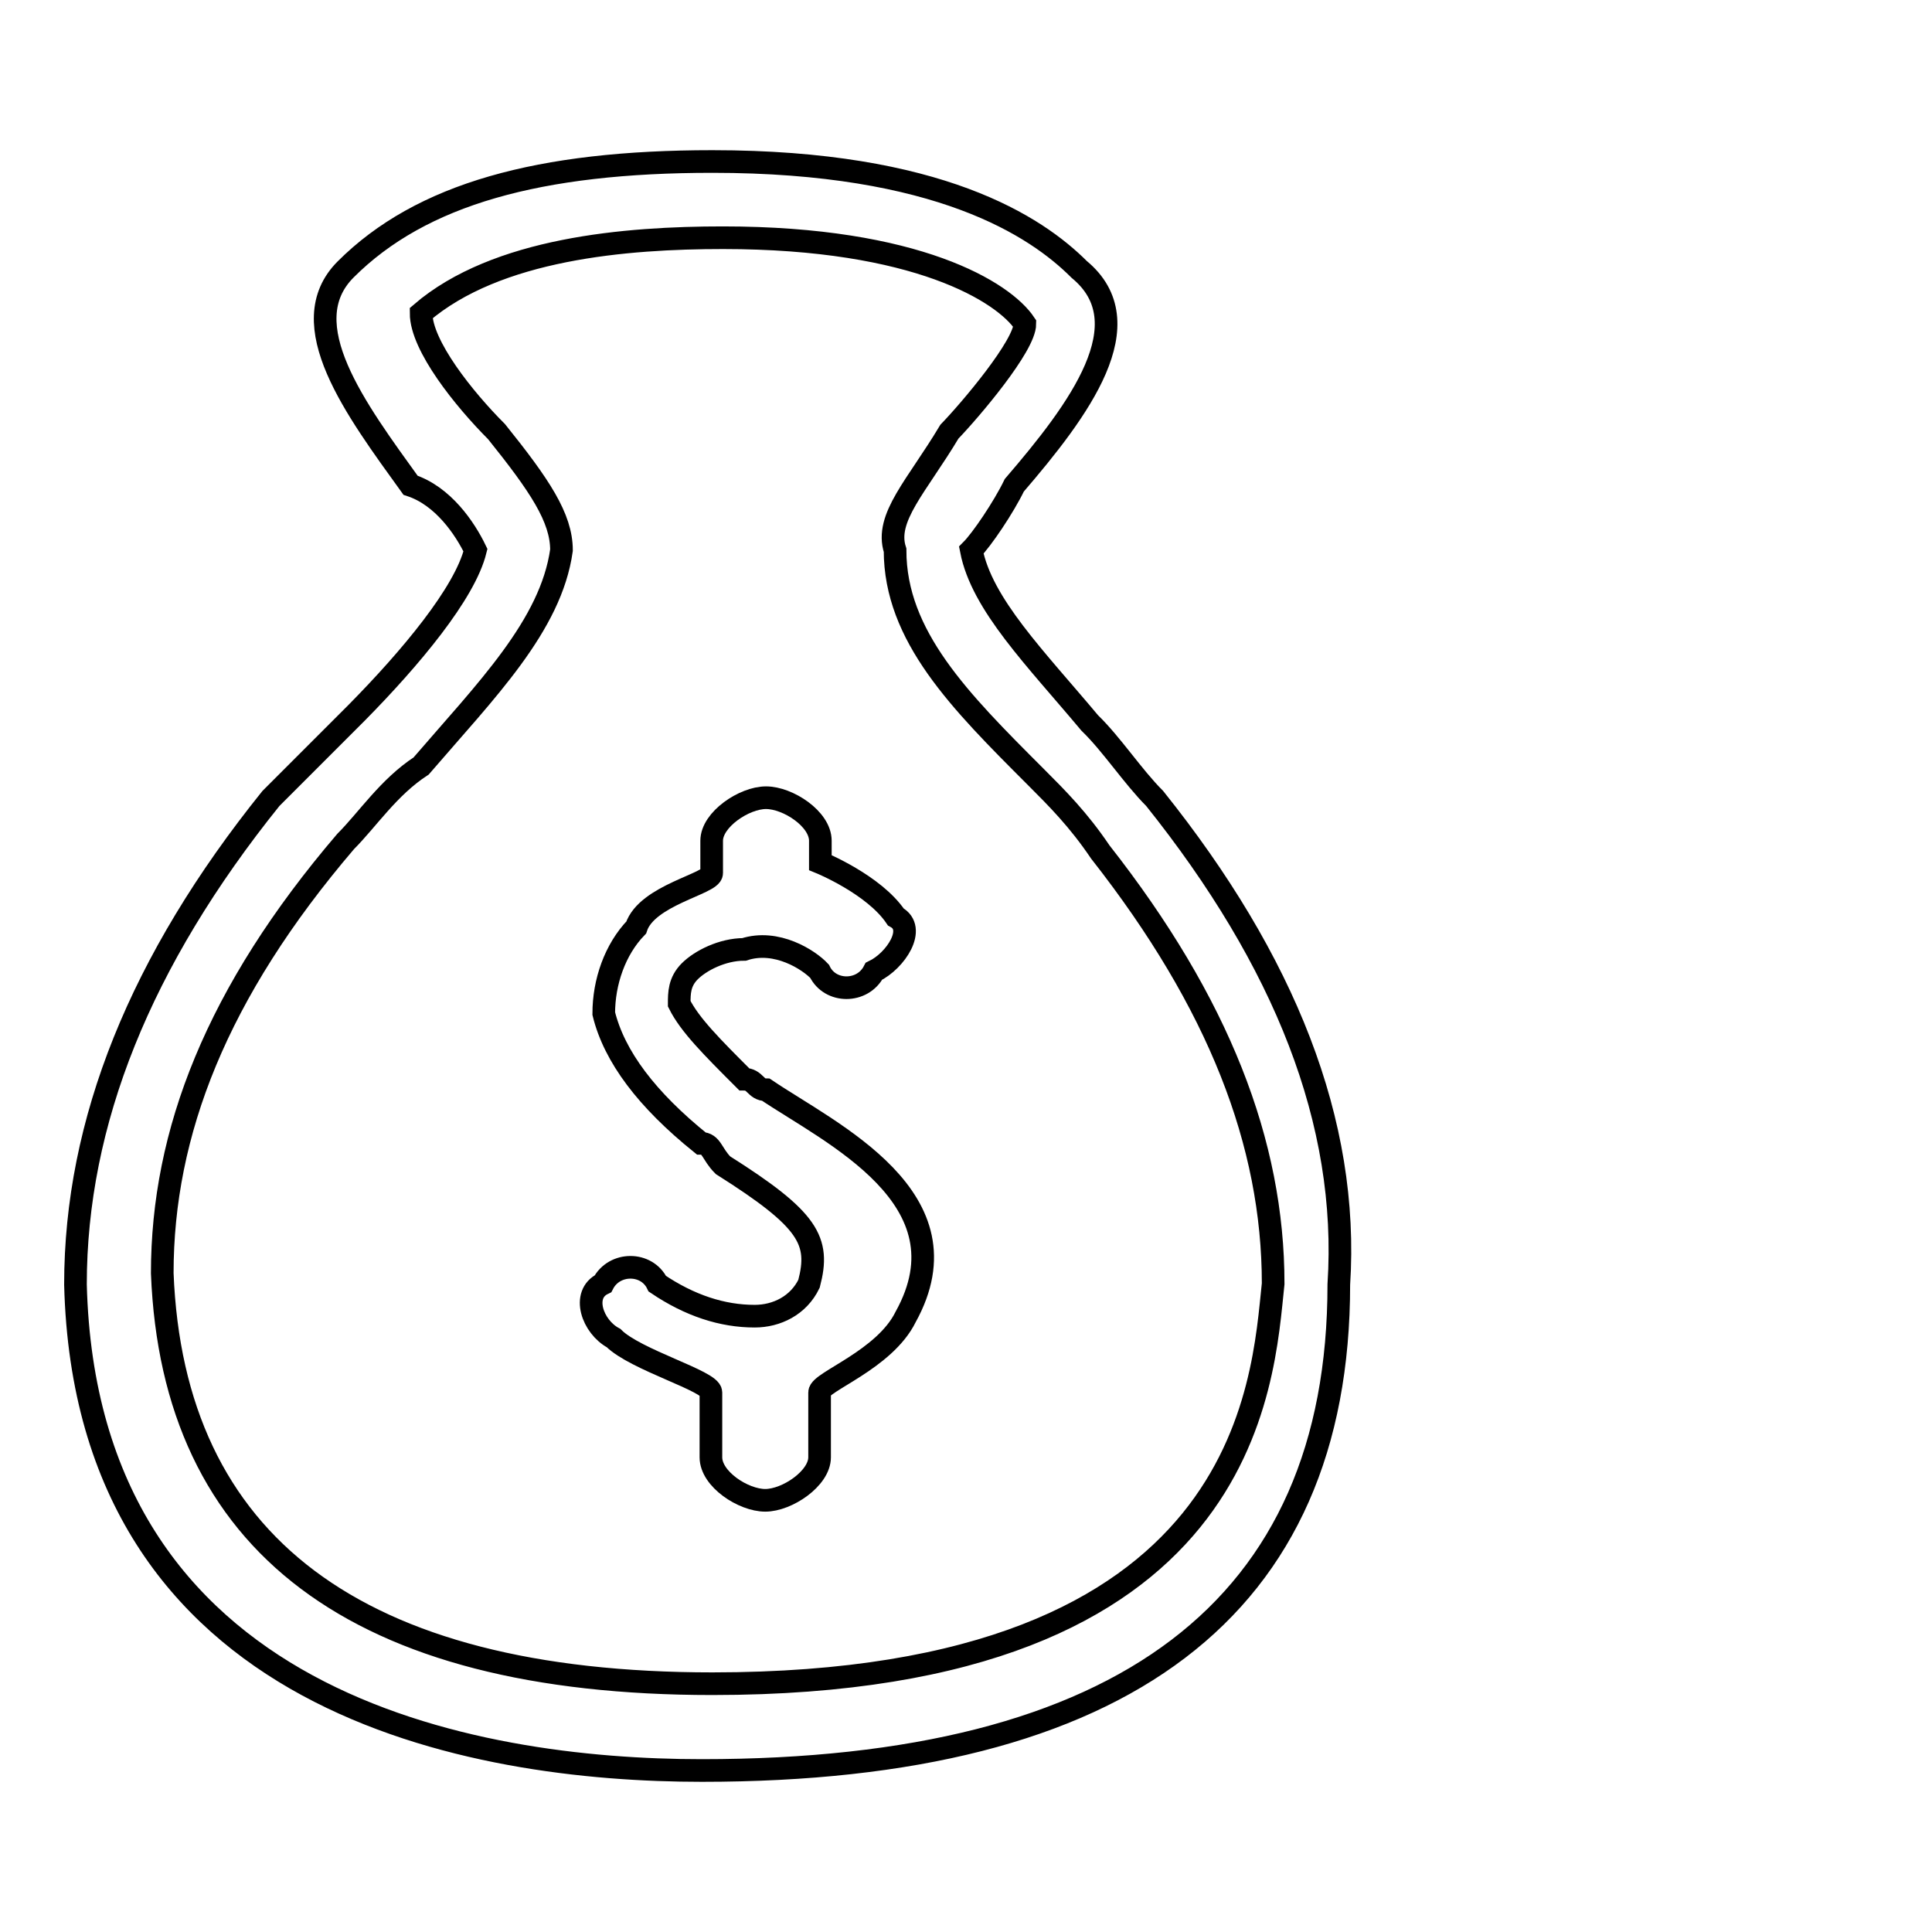
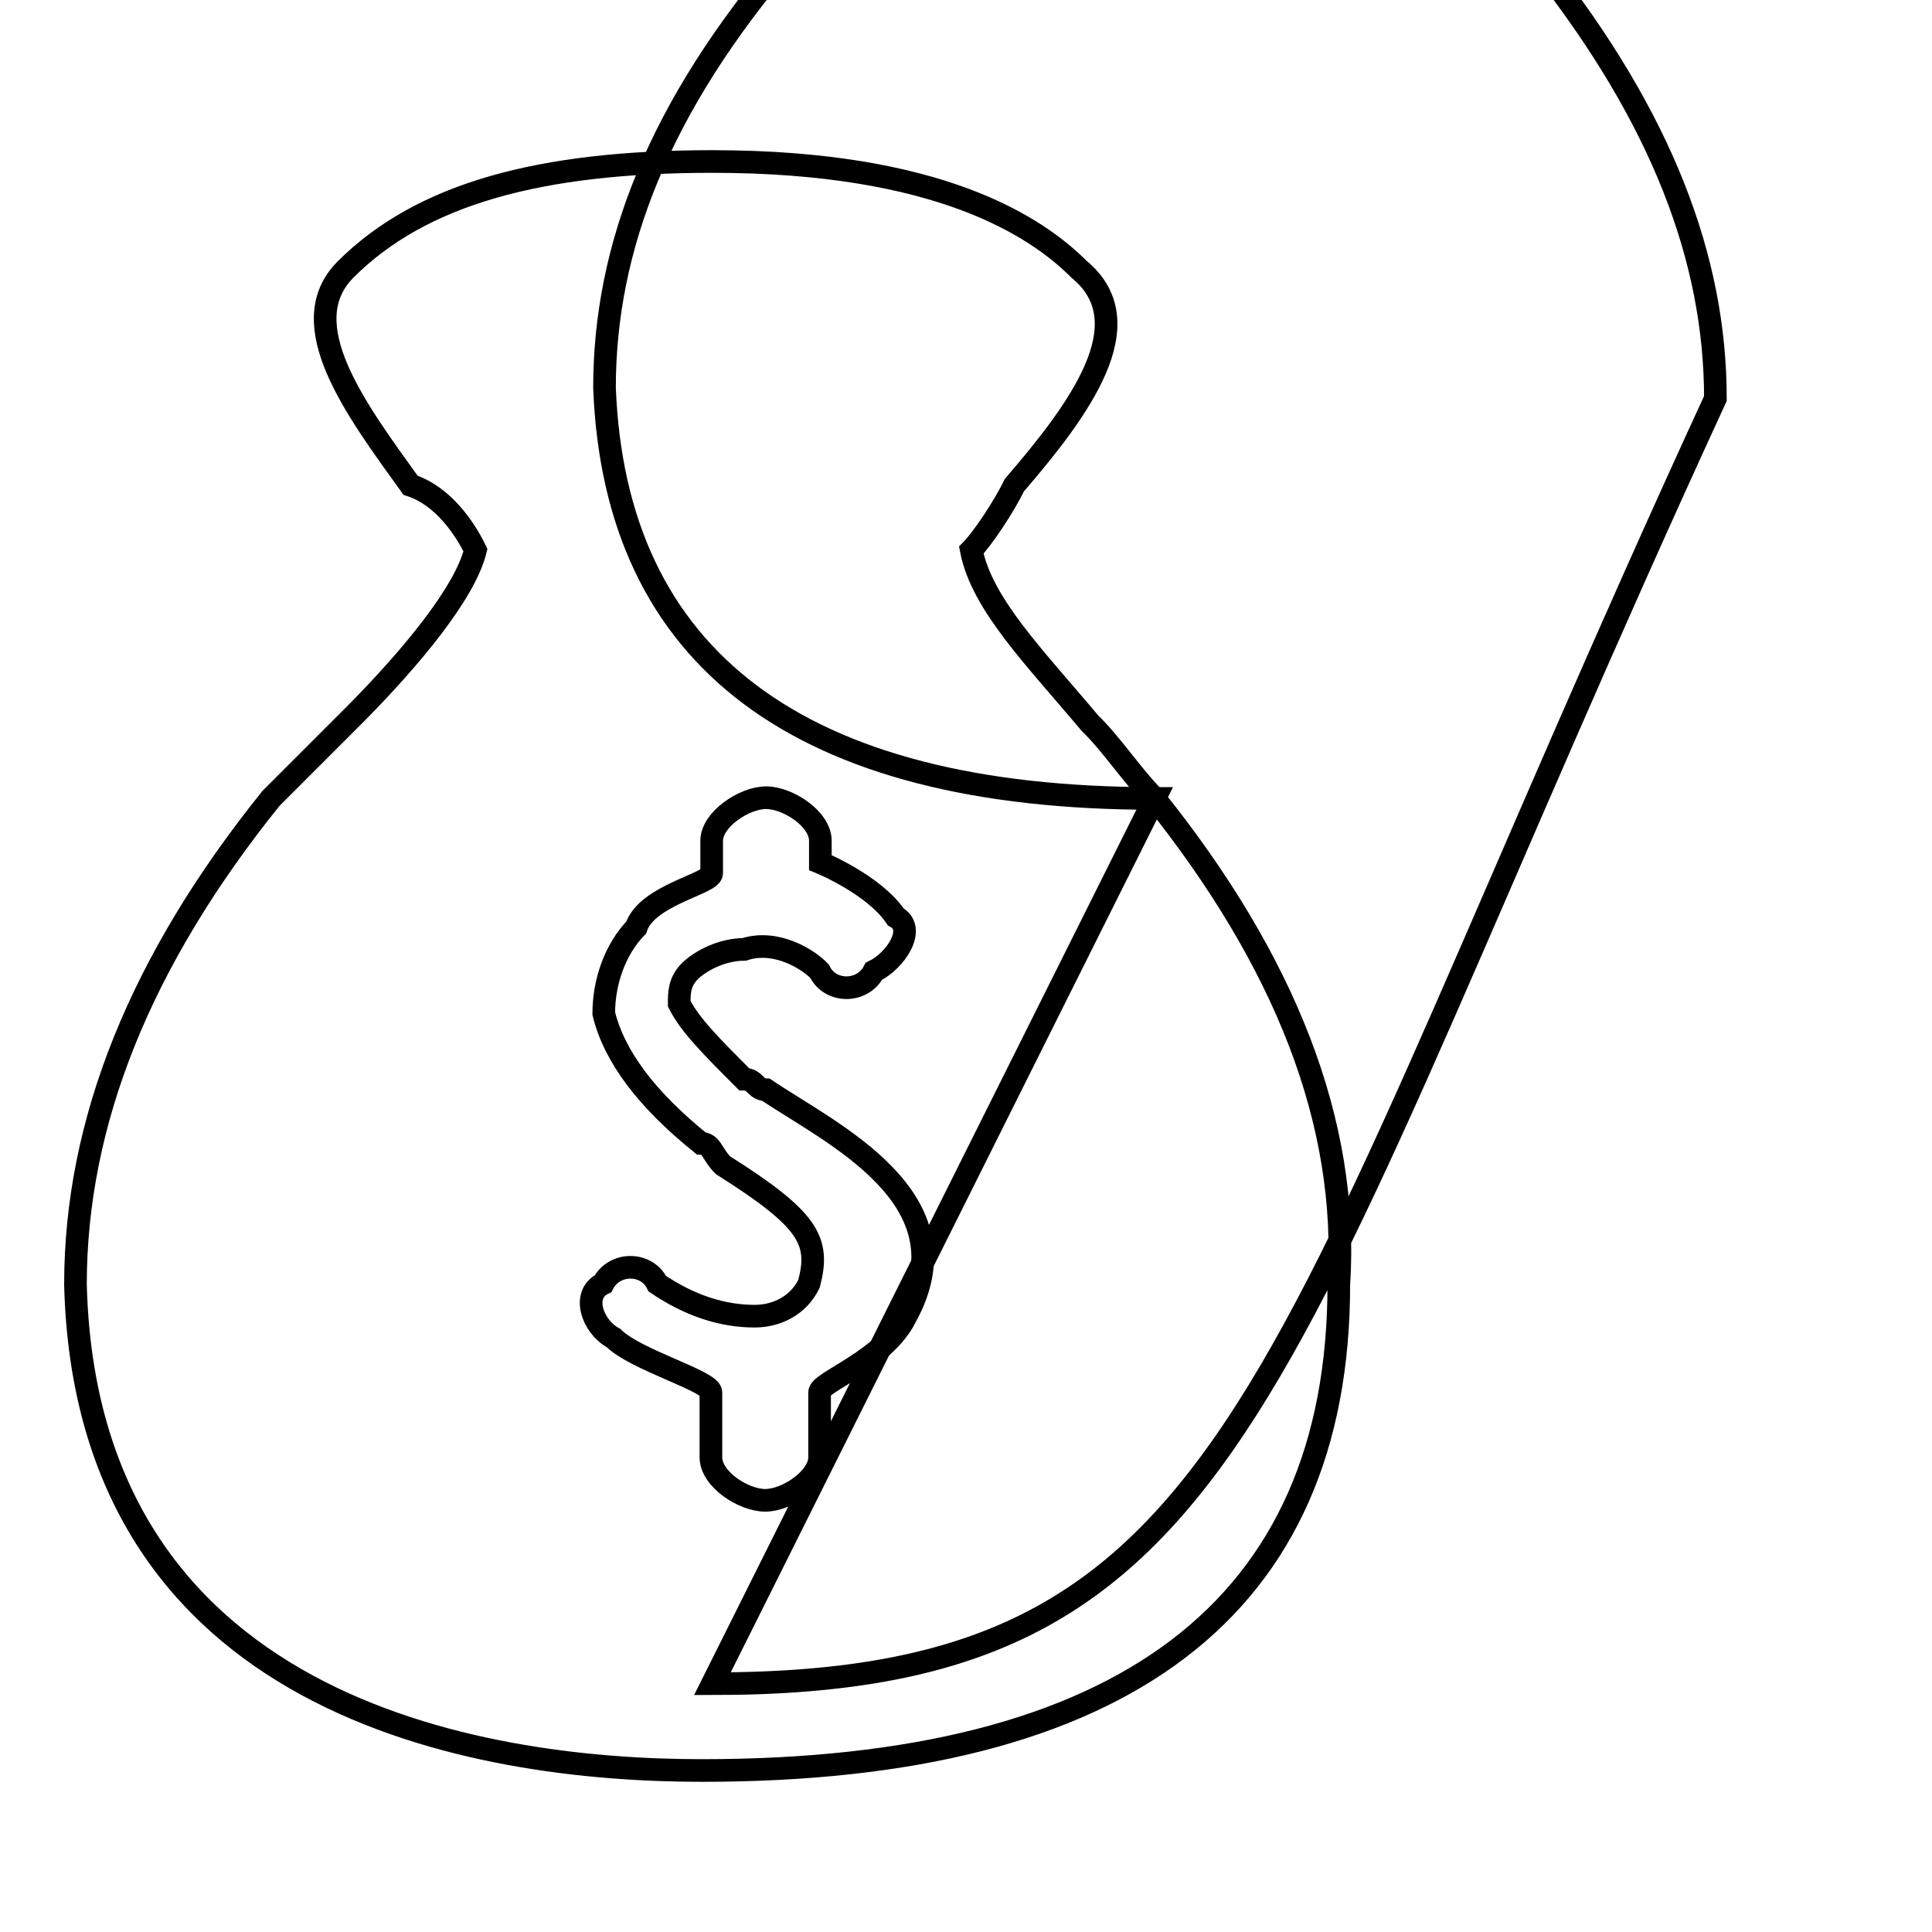
<svg xmlns="http://www.w3.org/2000/svg" version="1.1" x="0px" y="0px" viewBox="0 0 256 256" enable-background="new 0 0 256 256" xml:space="preserve">
  <g>
    <g>
-       <path stroke-width="3" fill-opacity="0" stroke="#000000" d="M246,145.9" />
-       <path stroke-width="3" fill-opacity="0" stroke="#000000" d="M117.3,117.3" />
-       <path stroke-width="3" fill-opacity="0" stroke="#000000" d="M153,105.8c-2.9-2.9-5.7-7.2-8.6-10c-7.2-8.6-14.3-15.7-15.7-22.9c1.4-1.4,4.3-5.7,5.7-8.6c8.6-10,17.2-21.5,8.6-28.6c-5.7-5.7-18.6-14.3-48.6-14.3c-22.9,0-38.6,4.3-48.6,14.3c-7.2,7.2,1.4,18.6,8.6,28.6c4.3,1.4,7.2,5.7,8.6,8.6c-1.4,5.7-8.6,14.3-15.7,21.5c-2.9,2.9-7.2,7.2-11.4,11.4C18.6,127.3,10,148.7,10,170.2c1.4,55.8,52.9,64.4,83,64.4c55.8,0,84.4-21.5,84.4-64.4C178.8,148.7,170.2,127.3,153,105.8z M94.4,223.1c-47.2,0-71.5-18.6-72.9-54.4c0-18.6,7.2-37.2,24.3-57.2c2.9-2.9,5.7-7.2,10-10c8.6-10,17.2-18.6,18.6-28.6c0-4.3-2.9-8.6-8.6-15.7c-4.3-4.3-10-11.4-10-15.7c10-8.6,27.2-10,40-10c25.7,0,37.2,7.2,40,11.4c0,2.9-7.2,11.4-10,14.3c-4.3,7.2-8.6,11.4-7.2,15.7c0,11.4,8.6,20,18.6,30c2.9,2.9,5.7,5.7,8.6,10c15.7,20,22.9,38.6,22.9,57.2C167.3,183.1,165.9,223.1,94.4,223.1z" />
+       <path stroke-width="3" fill-opacity="0" stroke="#000000" d="M153,105.8c-2.9-2.9-5.7-7.2-8.6-10c-7.2-8.6-14.3-15.7-15.7-22.9c1.4-1.4,4.3-5.7,5.7-8.6c8.6-10,17.2-21.5,8.6-28.6c-5.7-5.7-18.6-14.3-48.6-14.3c-22.9,0-38.6,4.3-48.6,14.3c-7.2,7.2,1.4,18.6,8.6,28.6c4.3,1.4,7.2,5.7,8.6,8.6c-1.4,5.7-8.6,14.3-15.7,21.5c-2.9,2.9-7.2,7.2-11.4,11.4C18.6,127.3,10,148.7,10,170.2c1.4,55.8,52.9,64.4,83,64.4c55.8,0,84.4-21.5,84.4-64.4C178.8,148.7,170.2,127.3,153,105.8z c-47.2,0-71.5-18.6-72.9-54.4c0-18.6,7.2-37.2,24.3-57.2c2.9-2.9,5.7-7.2,10-10c8.6-10,17.2-18.6,18.6-28.6c0-4.3-2.9-8.6-8.6-15.7c-4.3-4.3-10-11.4-10-15.7c10-8.6,27.2-10,40-10c25.7,0,37.2,7.2,40,11.4c0,2.9-7.2,11.4-10,14.3c-4.3,7.2-8.6,11.4-7.2,15.7c0,11.4,8.6,20,18.6,30c2.9,2.9,5.7,5.7,8.6,10c15.7,20,22.9,38.6,22.9,57.2C167.3,183.1,165.9,223.1,94.4,223.1z" />
      <path stroke-width="3" fill-opacity="0" stroke="#000000" d="M101.5,144.4c-1.4,0-1.4-1.4-2.9-1.4c-4.3-4.3-7.2-7.2-8.6-10c0-1.4,0-2.9,1.4-4.3c1.4-1.4,4.3-2.9,7.2-2.9c4.3-1.4,8.6,1.4,10,2.9c1.4,2.9,5.7,2.9,7.2,0c2.9-1.4,5.7-5.7,2.9-7.2c-2.9-4.3-10-7.2-10-7.2v-2.9c0-2.9-4.3-5.7-7.2-5.7s-7.2,2.9-7.2,5.7v4.3c0,1.4-8.6,2.9-10,7.2c-2.8,2.9-4.3,7.2-4.3,11.4c1.4,5.7,5.7,11.4,12.9,17.2c1.4,0,1.4,1.4,2.9,2.9c11.4,7.2,12.9,10,11.4,15.7c-1.4,2.9-4.3,4.3-7.2,4.3c-4.3,0-8.6-1.4-12.9-4.3c-1.4-2.9-5.7-2.9-7.2,0c-2.9,1.4-1.4,5.7,1.4,7.2c2.9,2.9,12.9,5.7,12.9,7.2v8.6c0,2.9,4.3,5.7,7.2,5.7s7.2-2.9,7.2-5.7v-8.6c0-1.4,8.6-4.3,11.4-10C128.7,158.8,110.1,150.2,101.5,144.4z" />
    </g>
  </g>
</svg>